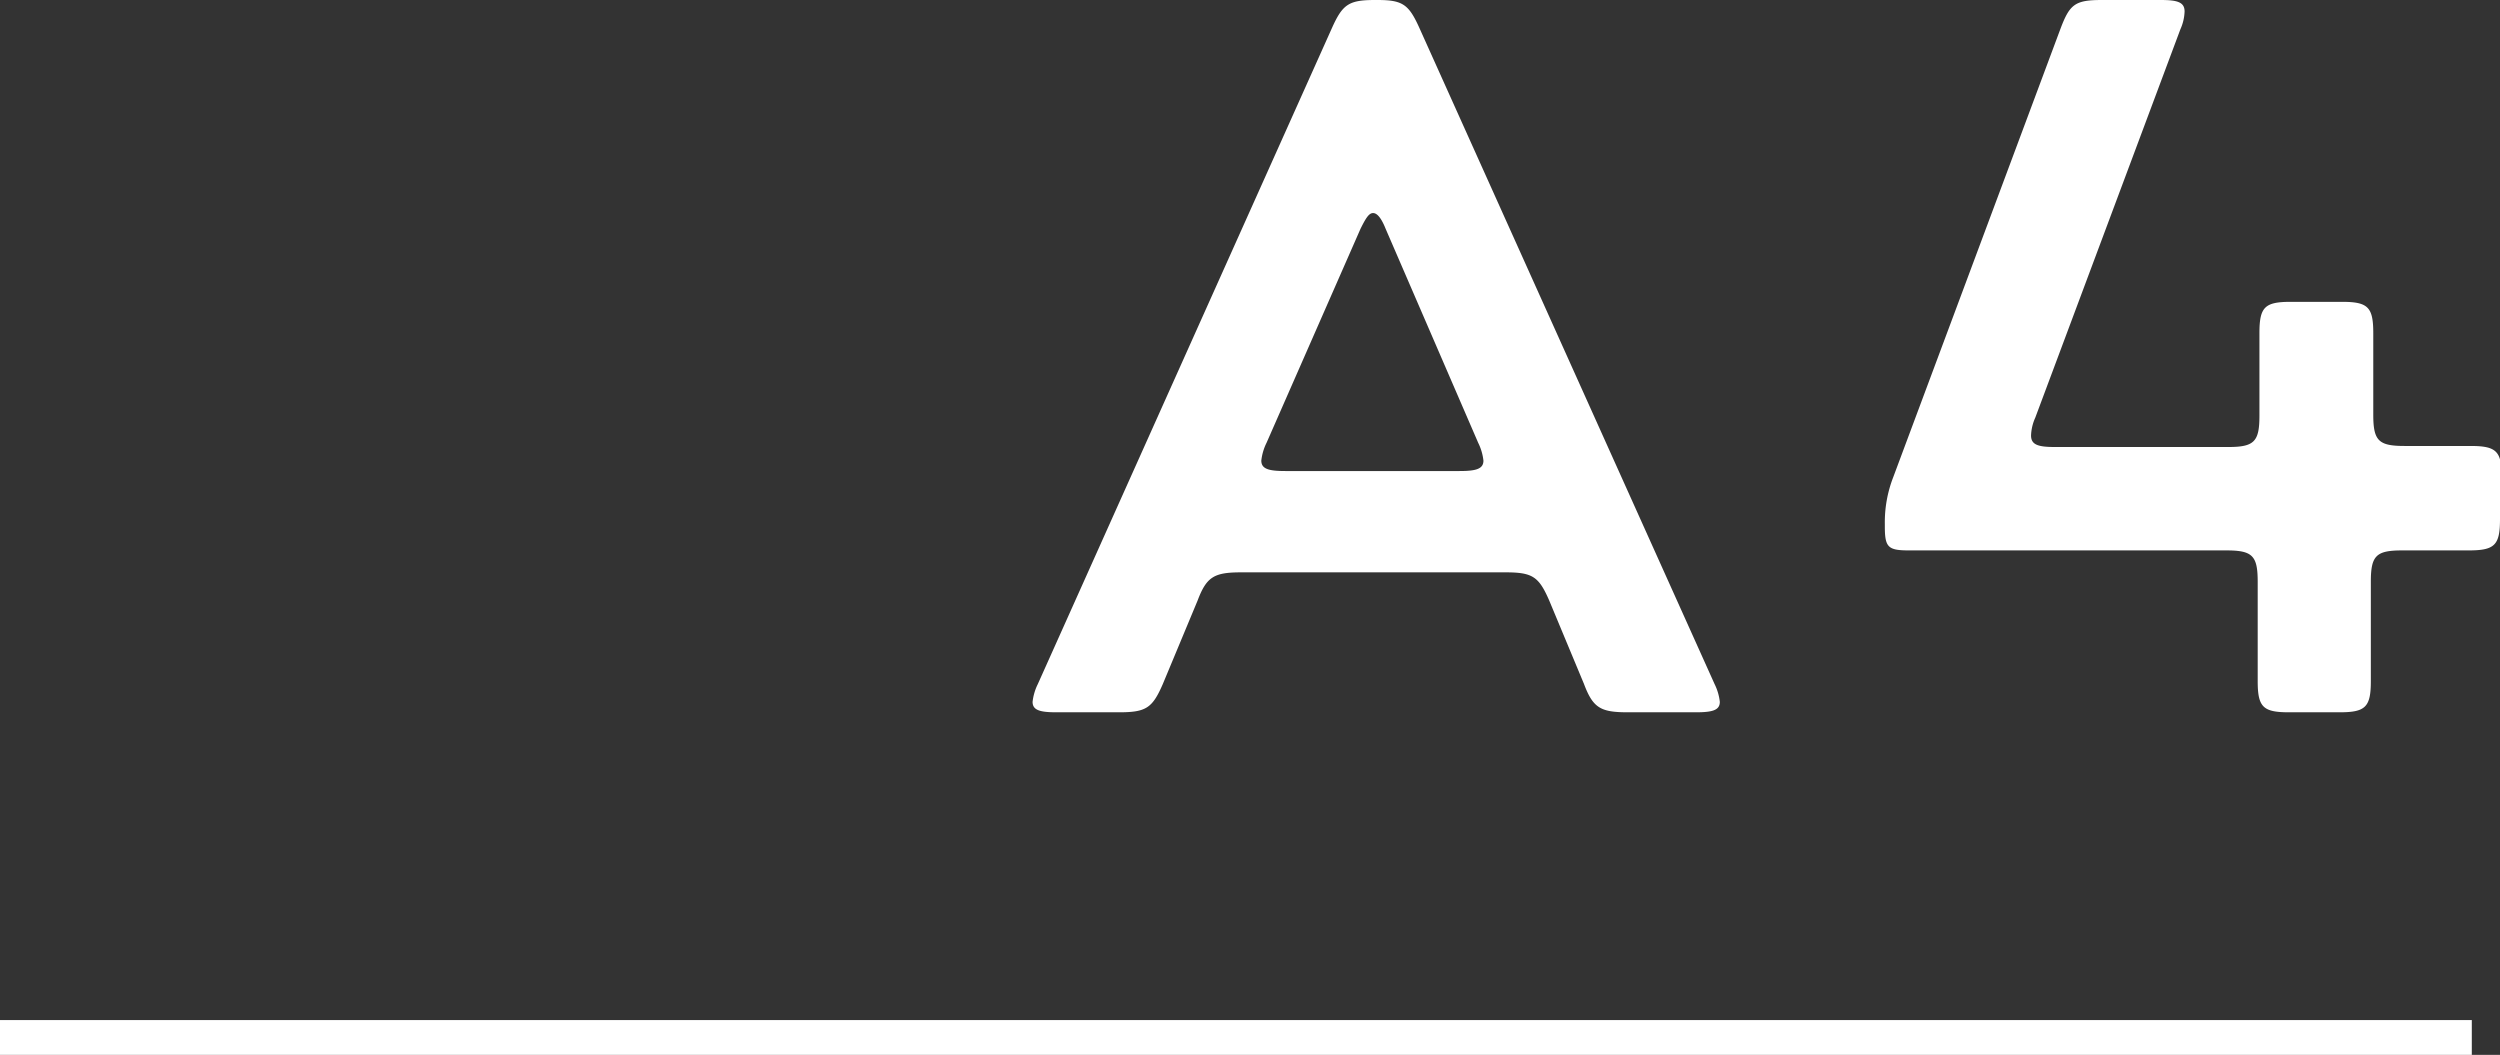
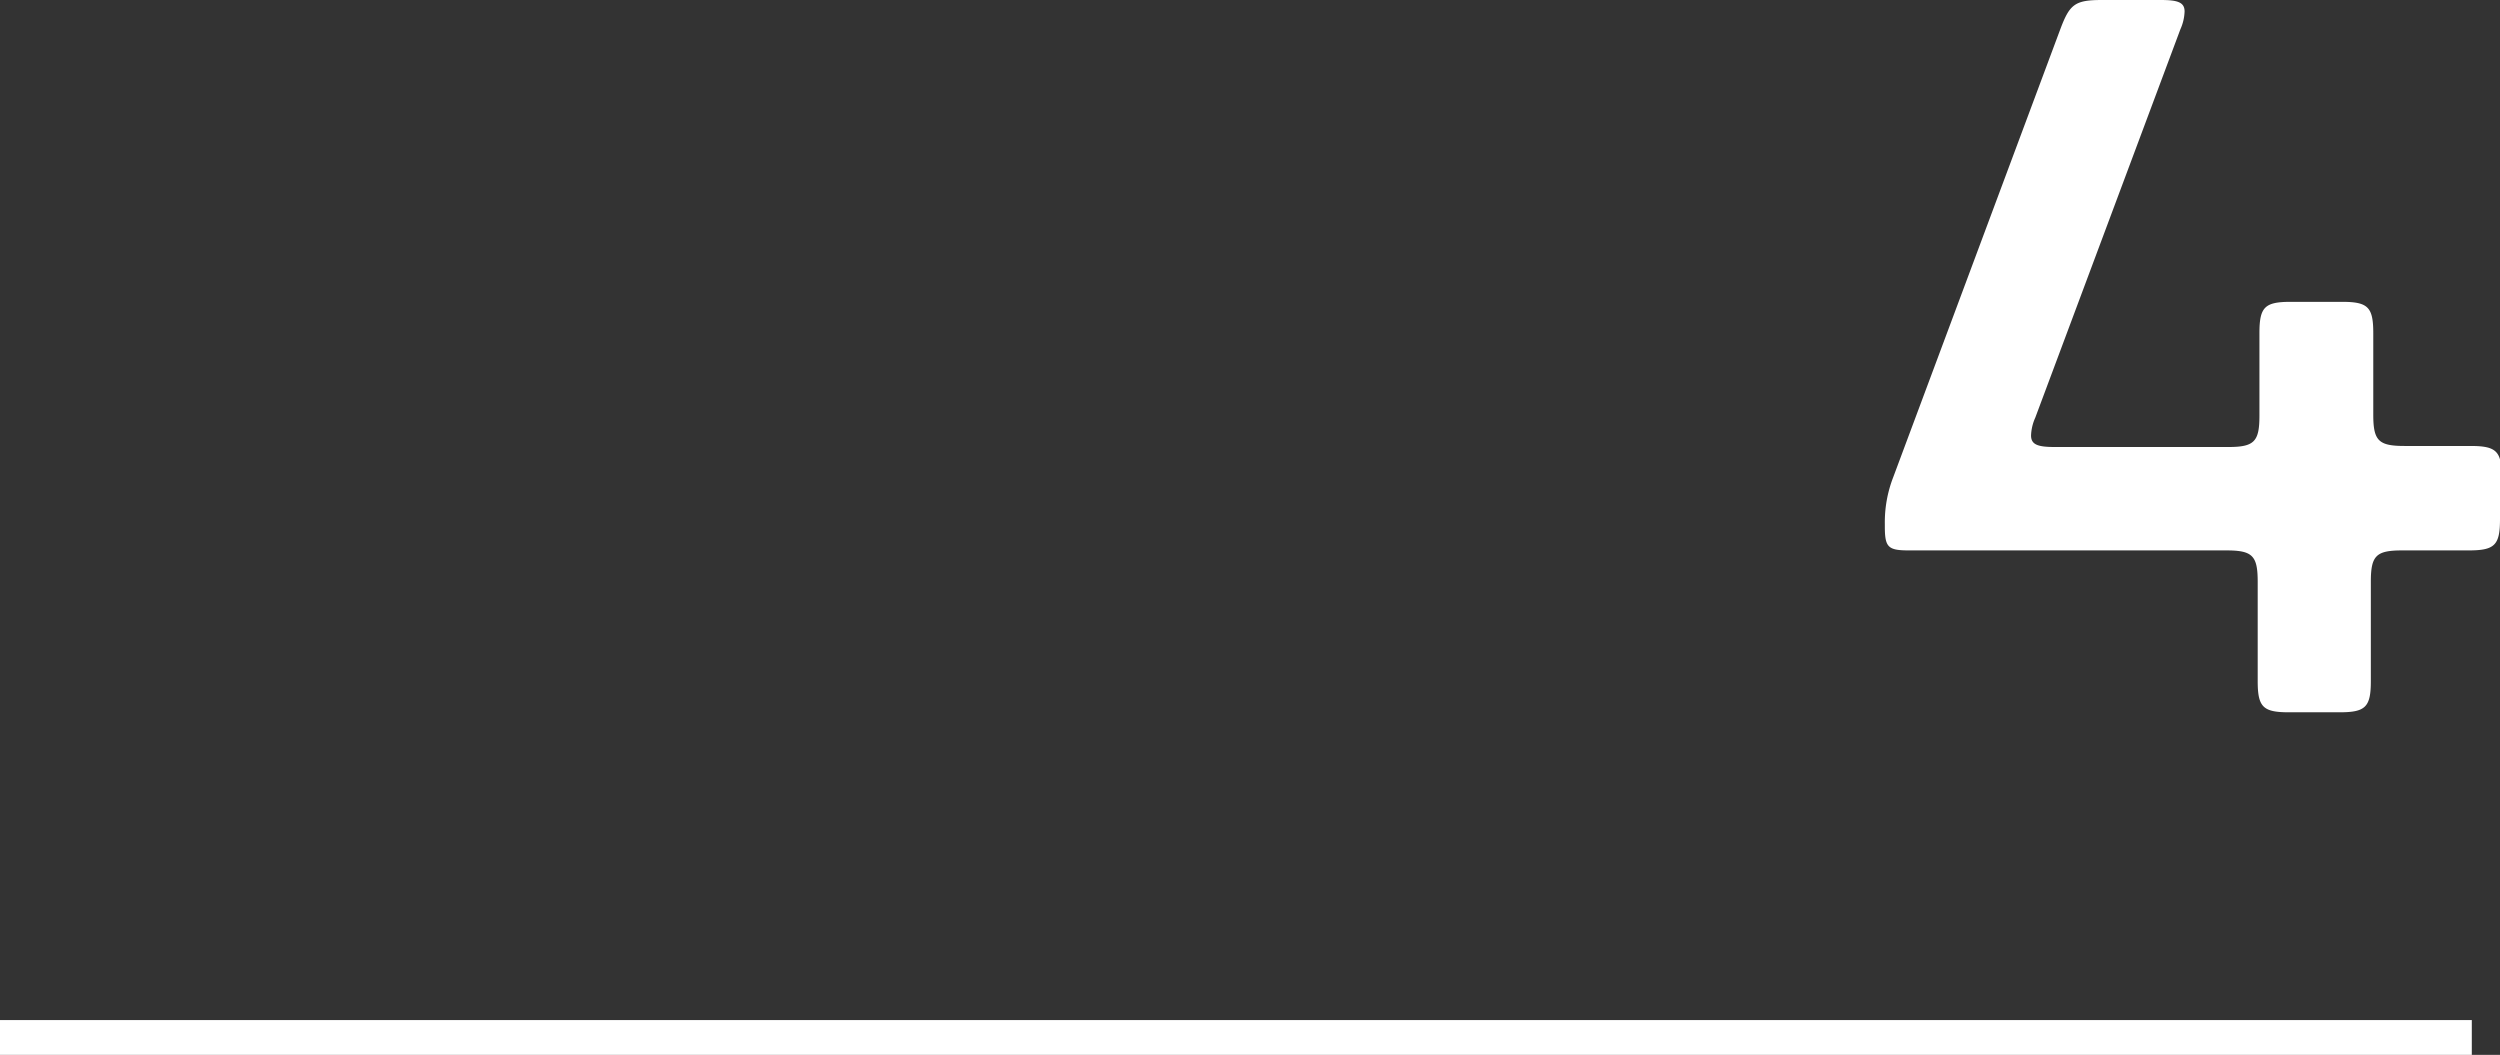
<svg xmlns="http://www.w3.org/2000/svg" viewBox="0 0 71.81 30.3">
  <rect x="0" y="0" width="71.81" height="30.3" fill="#333333" stroke="none" />
  <defs>
    <style>.cls-1{fill:#fff;}.cls-2{fill:none;stroke:#fff;stroke-miterlimit:10;}</style>
  </defs>
  <title>img-activity-interview-a4</title>
  <g id="レイヤー_2" data-name="レイヤー 2">
    <g id="レイヤー_2-2" data-name="レイヤー 2">
-       <path class="cls-1" d="M46.76,20.46c-.78,0-1-.12-1.26-.81l-1-2.4c-.3-.69-.48-.81-1.26-.81H35.66c-.78,0-1,.12-1.26.81l-1,2.4c-.3.69-.48.81-1.26.81H30.35c-.48,0-.69-.06-.69-.3a1.52,1.52,0,0,1,.15-.51L38.27.78c.3-.66.48-.78,1.23-.78h.06c.72,0,.9.12,1.2.78l8.49,18.87a1.52,1.52,0,0,1,.15.51c0,.24-.21.3-.69.3ZM36.38,12.72a1.52,1.52,0,0,0-.15.51c0,.24.21.3.69.3h5c.48,0,.69-.06.69-.3a1.52,1.52,0,0,0-.15-.51L39.8,6.57q-.18-.45-.36-.45c-.12,0-.21.15-.36.45Z" />
      <path class="cls-1" d="M71.81,14.91c0,.75-.15.9-.9.9H69c-.75,0-.9.15-.9.9v2.85c0,.75-.15.9-.9.9H65.75c-.75,0-.9-.15-.9-.9V16.71c0-.75-.15-.9-.9-.9H54.83c-.6,0-.69-.09-.69-.69v-.06a3.57,3.57,0,0,1,.24-1.35L59.18.84c.27-.72.42-.84,1.2-.84h1.68c.48,0,.69.06.69.33a1.35,1.35,0,0,1-.12.51L58.46,12a1.35,1.35,0,0,0-.12.51c0,.27.21.33.69.33H64c.75,0,.9-.15.9-.9V9.57c0-.75.15-.9.9-.9h1.47c.75,0,.9.15.9.9v2.34c0,.75.15.9.9.9h1.89c.75,0,.9.15.9.9Z" />
      <line class="cls-2" y1="29.8" x2="71" y2="29.8" />
    </g>
  </g>
</svg>